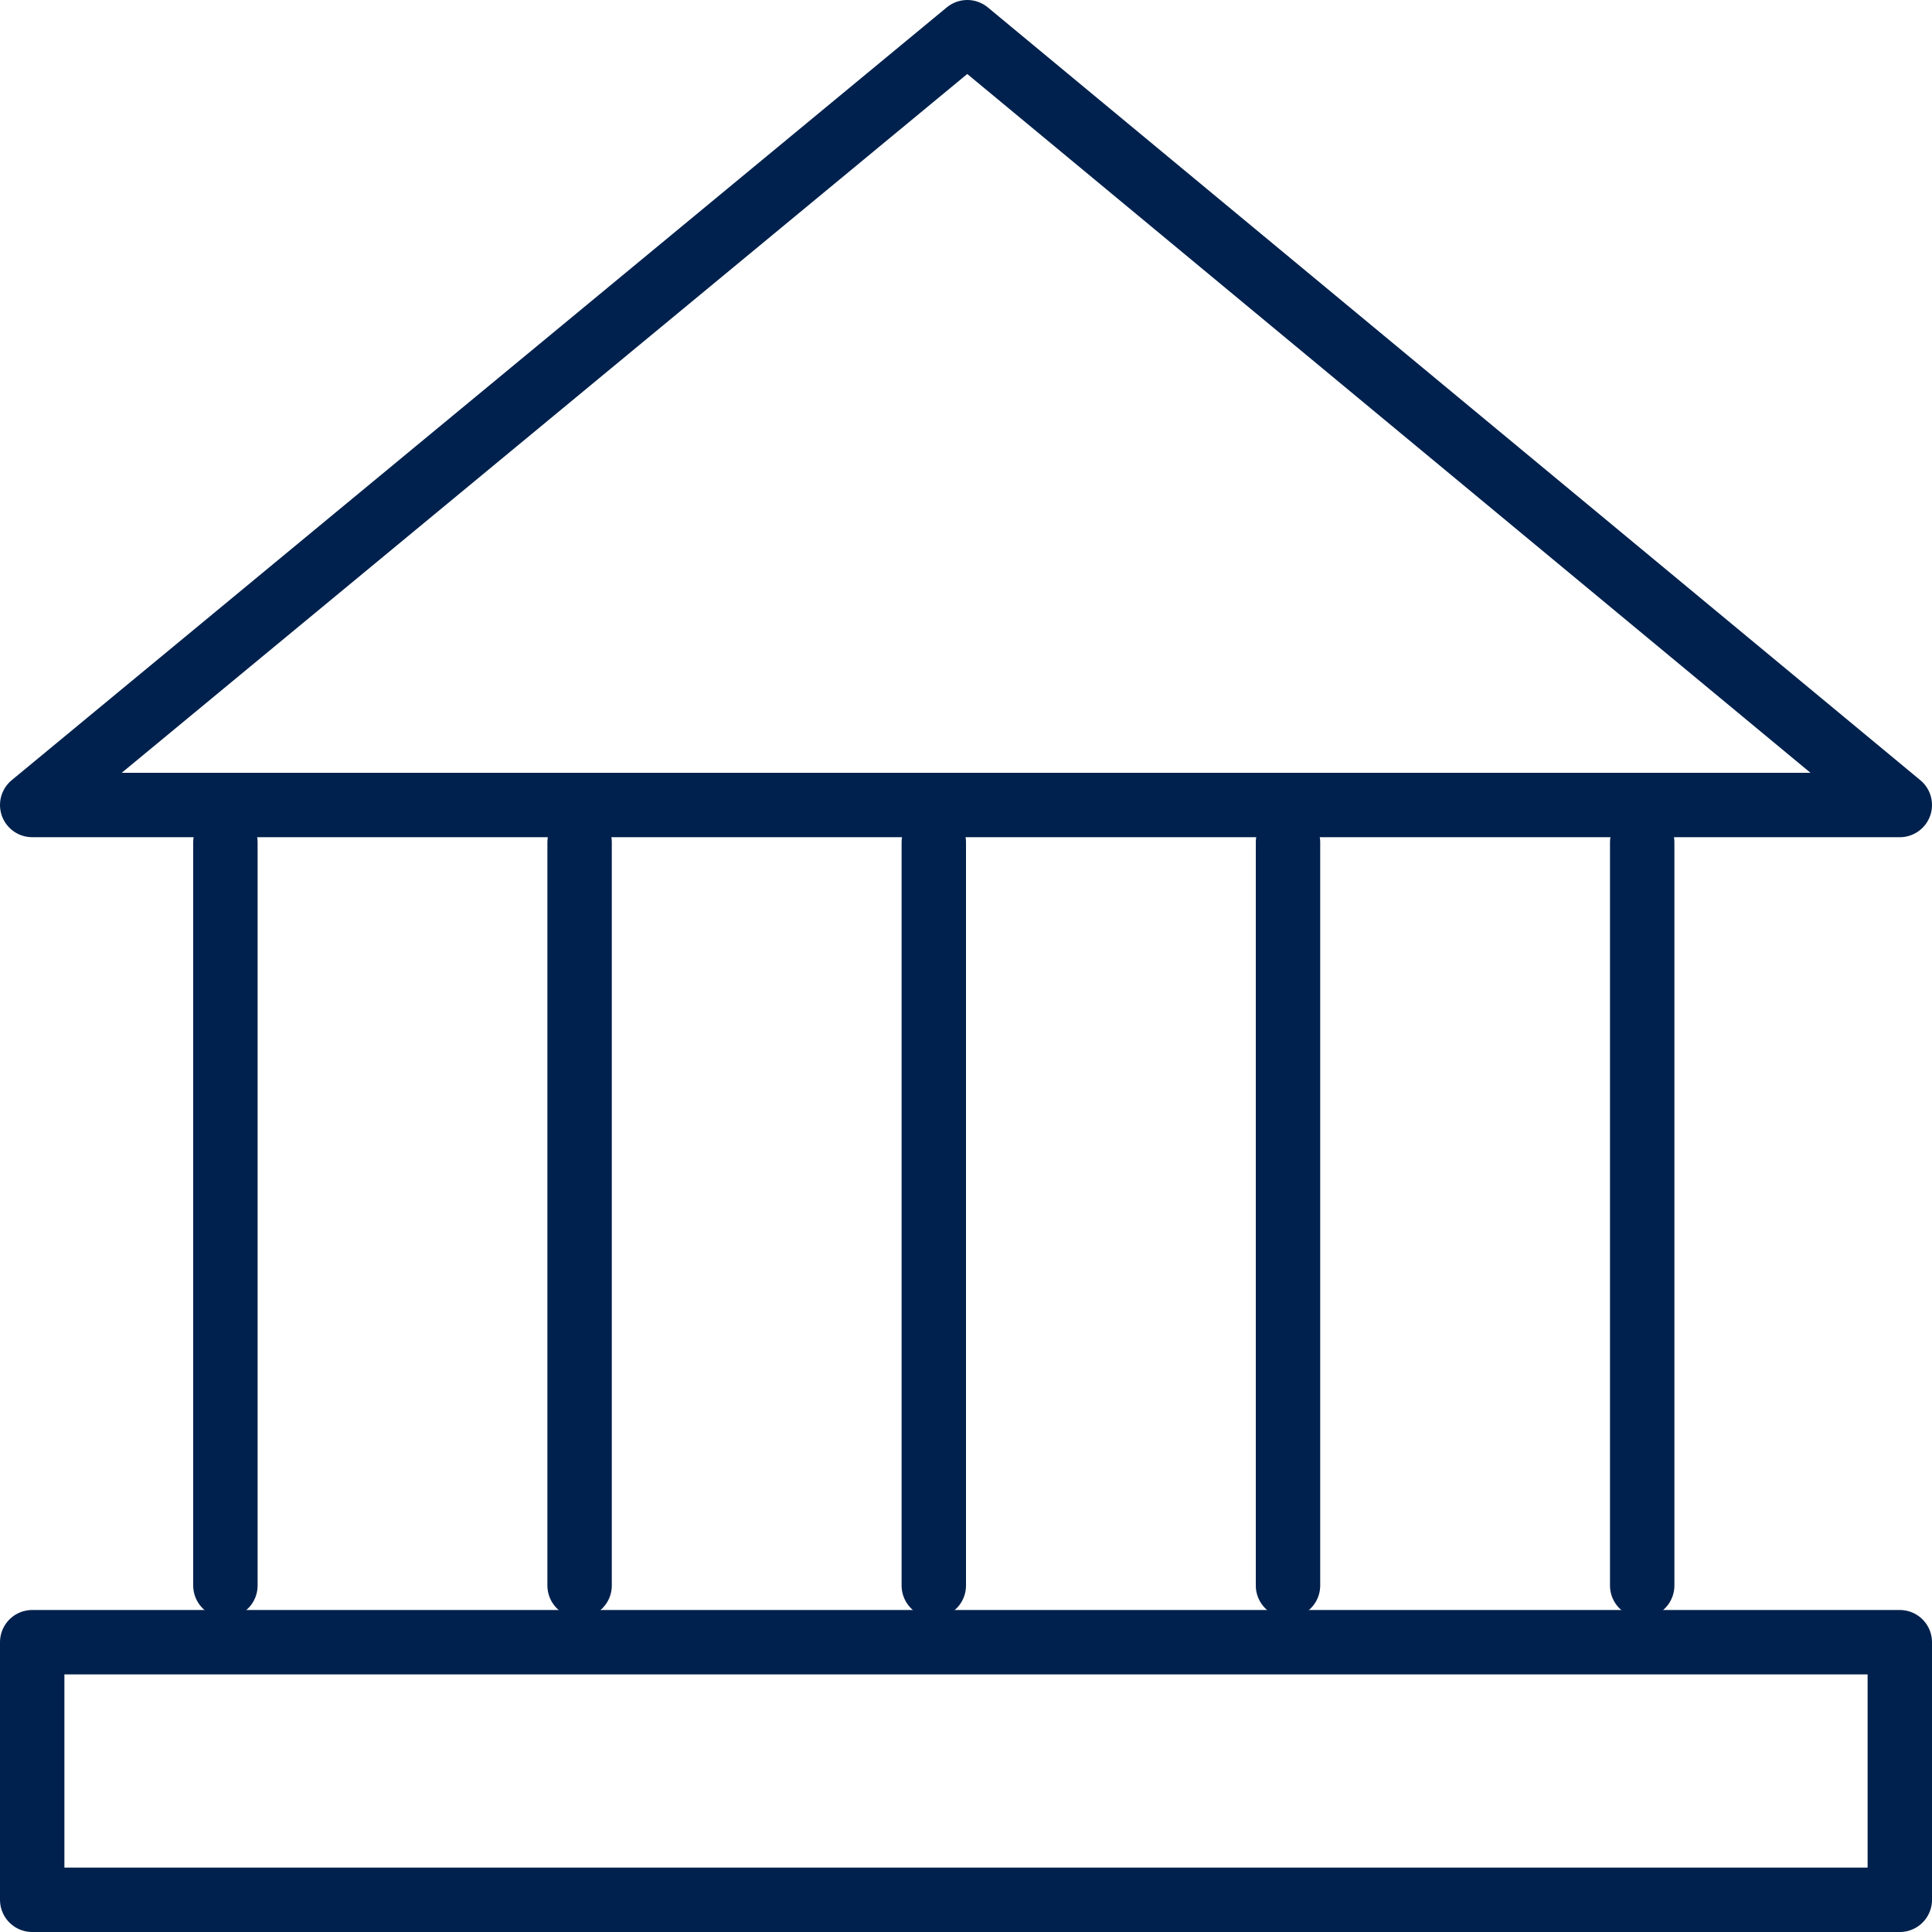
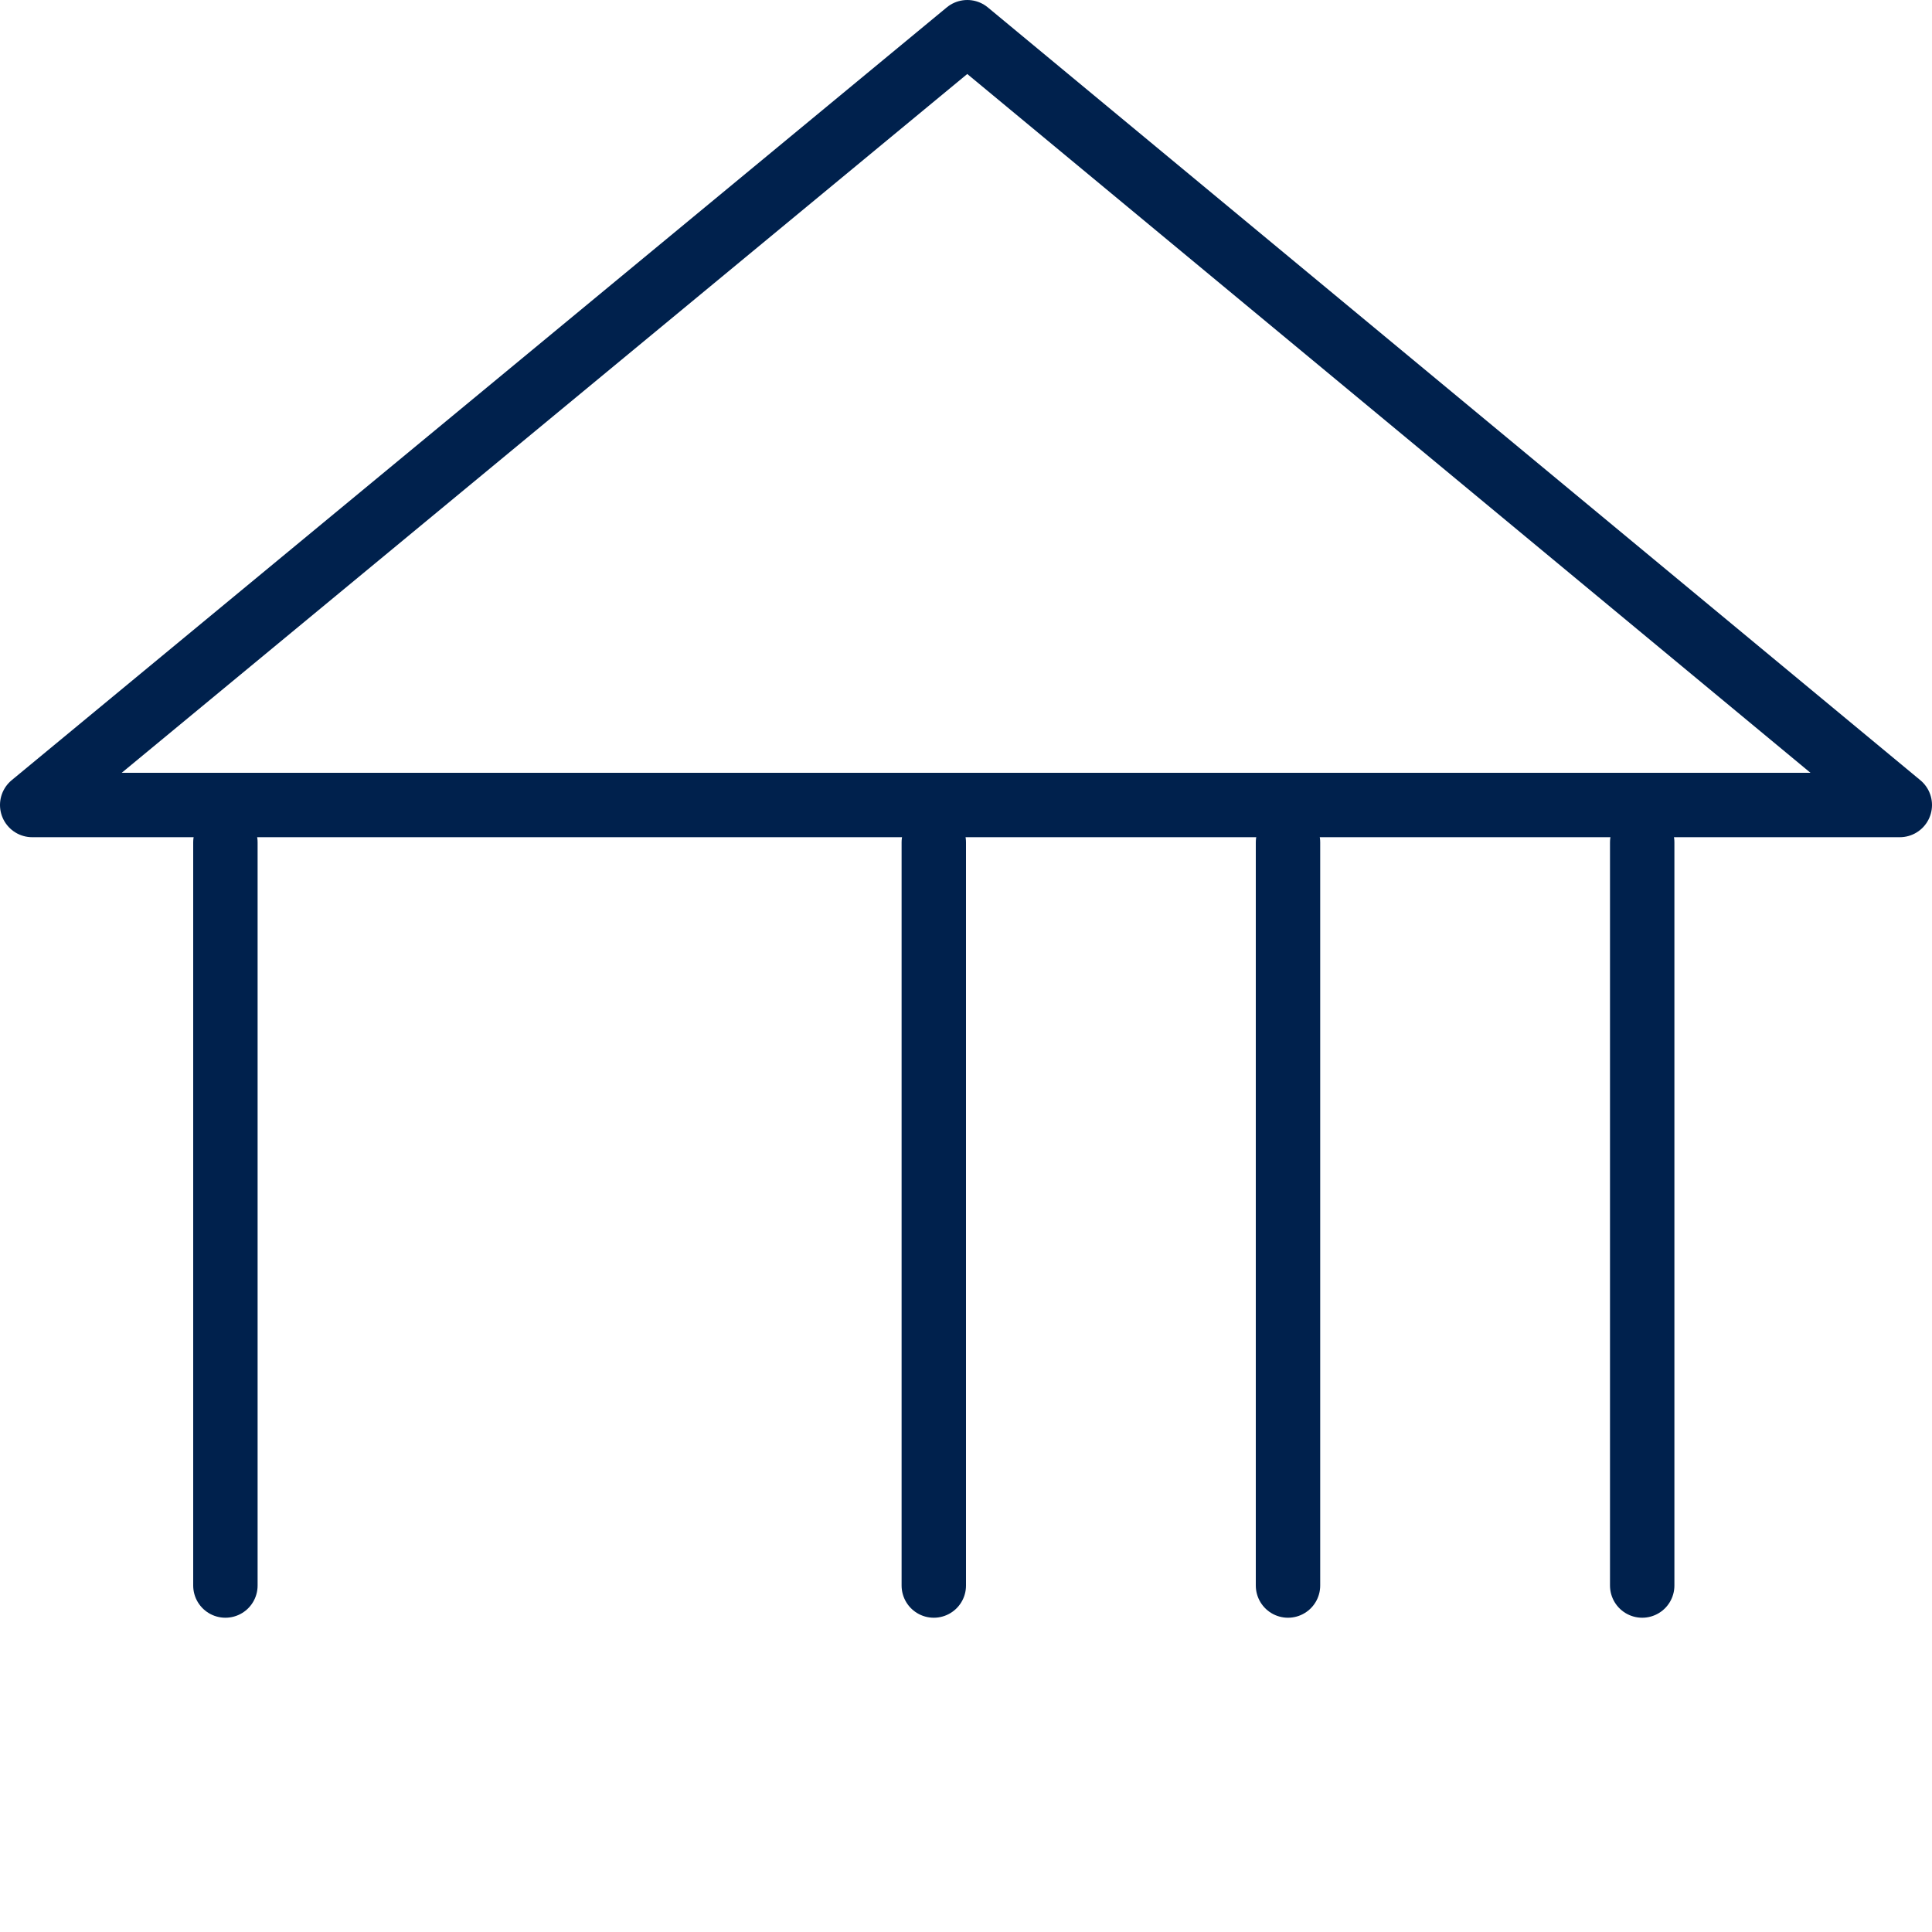
<svg xmlns="http://www.w3.org/2000/svg" width="60" height="60" viewBox="0 0 60 60" fill="none">
  <line x1="29" y1="49.24" x2="29" y2="26.16" stroke="#00214D" stroke-width="2" stroke-linecap="round" stroke-linejoin="round" />
-   <line x1="18" y1="49.24" x2="18" y2="26.16" stroke="#00214D" stroke-width="2" stroke-linecap="round" stroke-linejoin="round" />
  <line x1="7" y1="49.24" x2="7" y2="26.16" stroke="#00214D" stroke-width="2" stroke-linecap="round" stroke-linejoin="round" />
  <line x1="51" y1="49.24" x2="51" y2="26.16" stroke="#00214D" stroke-width="2" stroke-linecap="round" stroke-linejoin="round" />
  <line x1="40" y1="49.24" x2="40" y2="26.16" stroke="#00214D" stroke-width="2" stroke-linecap="round" stroke-linejoin="round" />
  <path d="M59 25H1L30.04 1L59 25Z" stroke="#00214D" stroke-width="2" stroke-linecap="round" stroke-linejoin="round" />
-   <rect x="1" y="51" width="58" height="8" stroke="#00214D" stroke-width="2" stroke-linecap="round" stroke-linejoin="round" />
</svg>